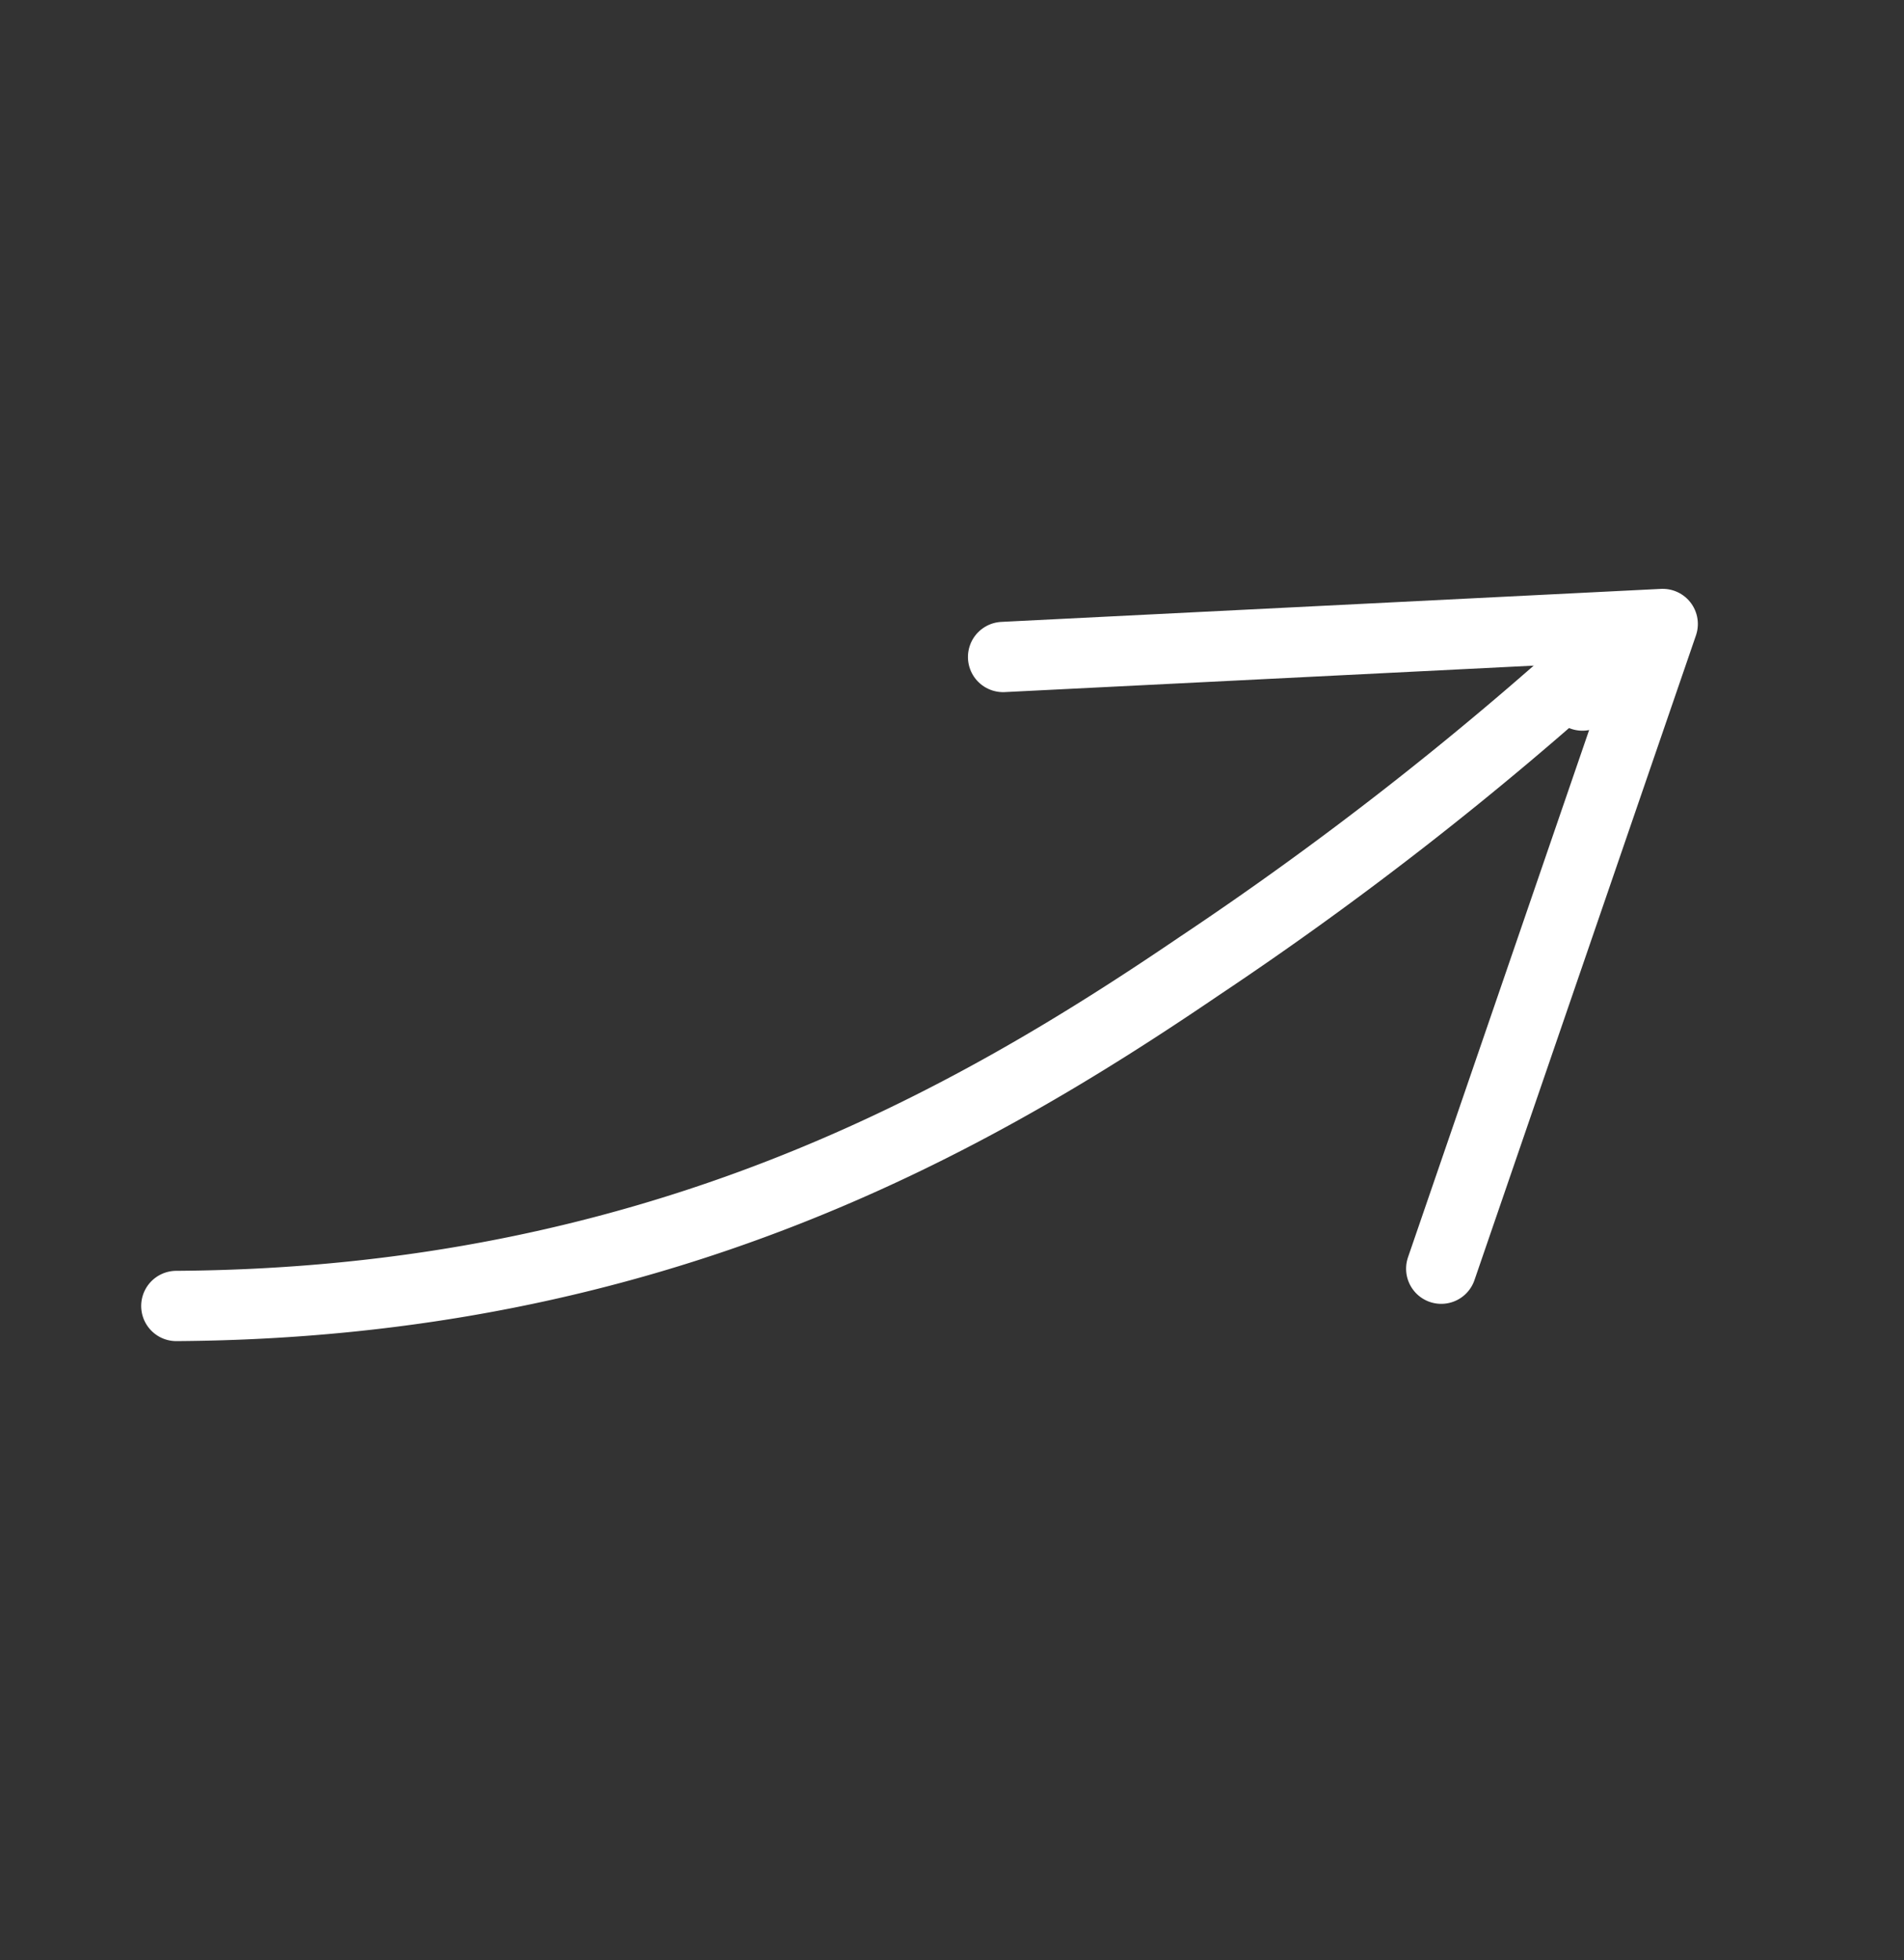
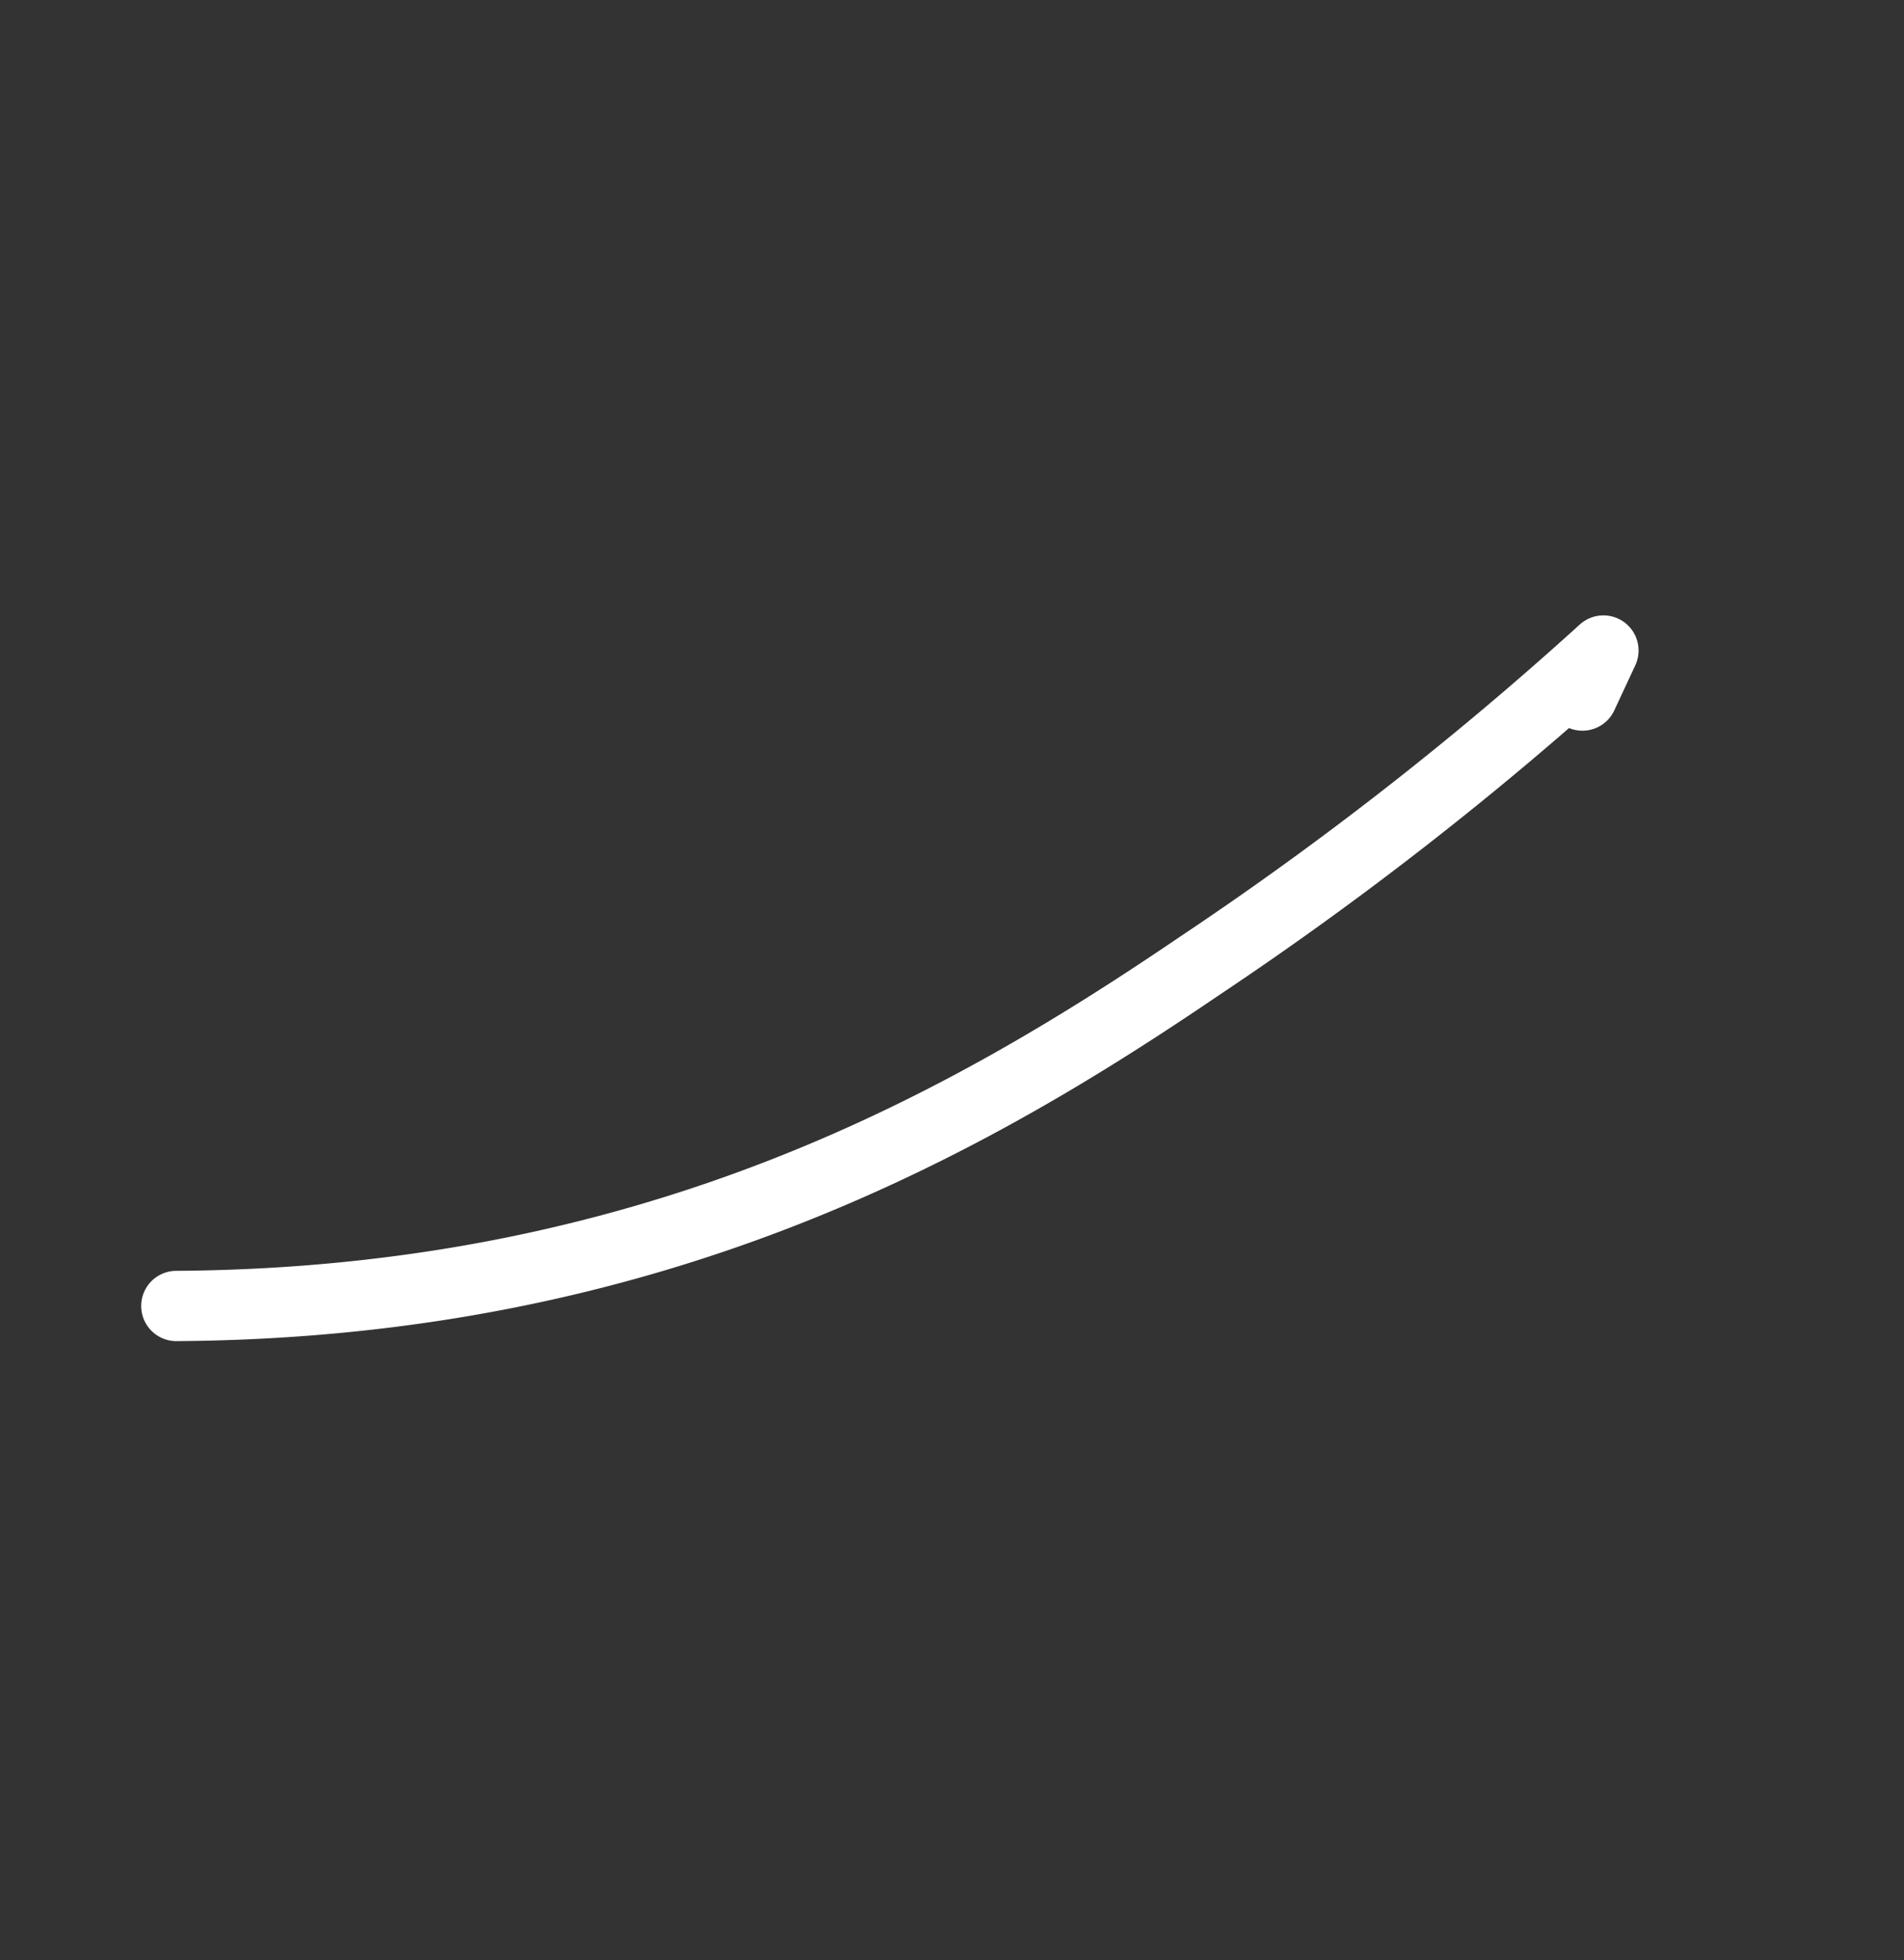
<svg xmlns="http://www.w3.org/2000/svg" width="135.47" height="139.444" viewBox="0 0 135.47 139.444">
  <rect x="0" y="0" width="135.47" height="139.444" fill="#333333" stroke="none" />
  <defs>
    <clipPath id="clip-path">
      <rect id="Rectangle_1651" data-name="Rectangle 1651" width="107.543" height="99.327" transform="translate(0 0)" fill="none" stroke="#fff" stroke-width="5" />
    </clipPath>
  </defs>
  <g id="Group_282" data-name="Group 282" transform="translate(135.47 41.977) rotate(115)" clip-path="url(#clip-path)">
-     <path id="Path_410" data-name="Path 410" d="M48.226,0,0,5.1,21.963,46.644" transform="translate(9.44 9.44)" fill="none" stroke="#fff" stroke-linecap="round" stroke-linejoin="round" stroke-width="5" />
    <path id="Path_411" data-name="Path 411" d="M3.534,0H0A245.269,245.269,0,0,1,32.5,16.576C49.225,26.55,70.508,41.4,85.169,72.32" transform="translate(12.934 17.566)" fill="none" stroke="#fff" stroke-linecap="round" stroke-linejoin="round" stroke-width="5" />
  </g>
</svg>